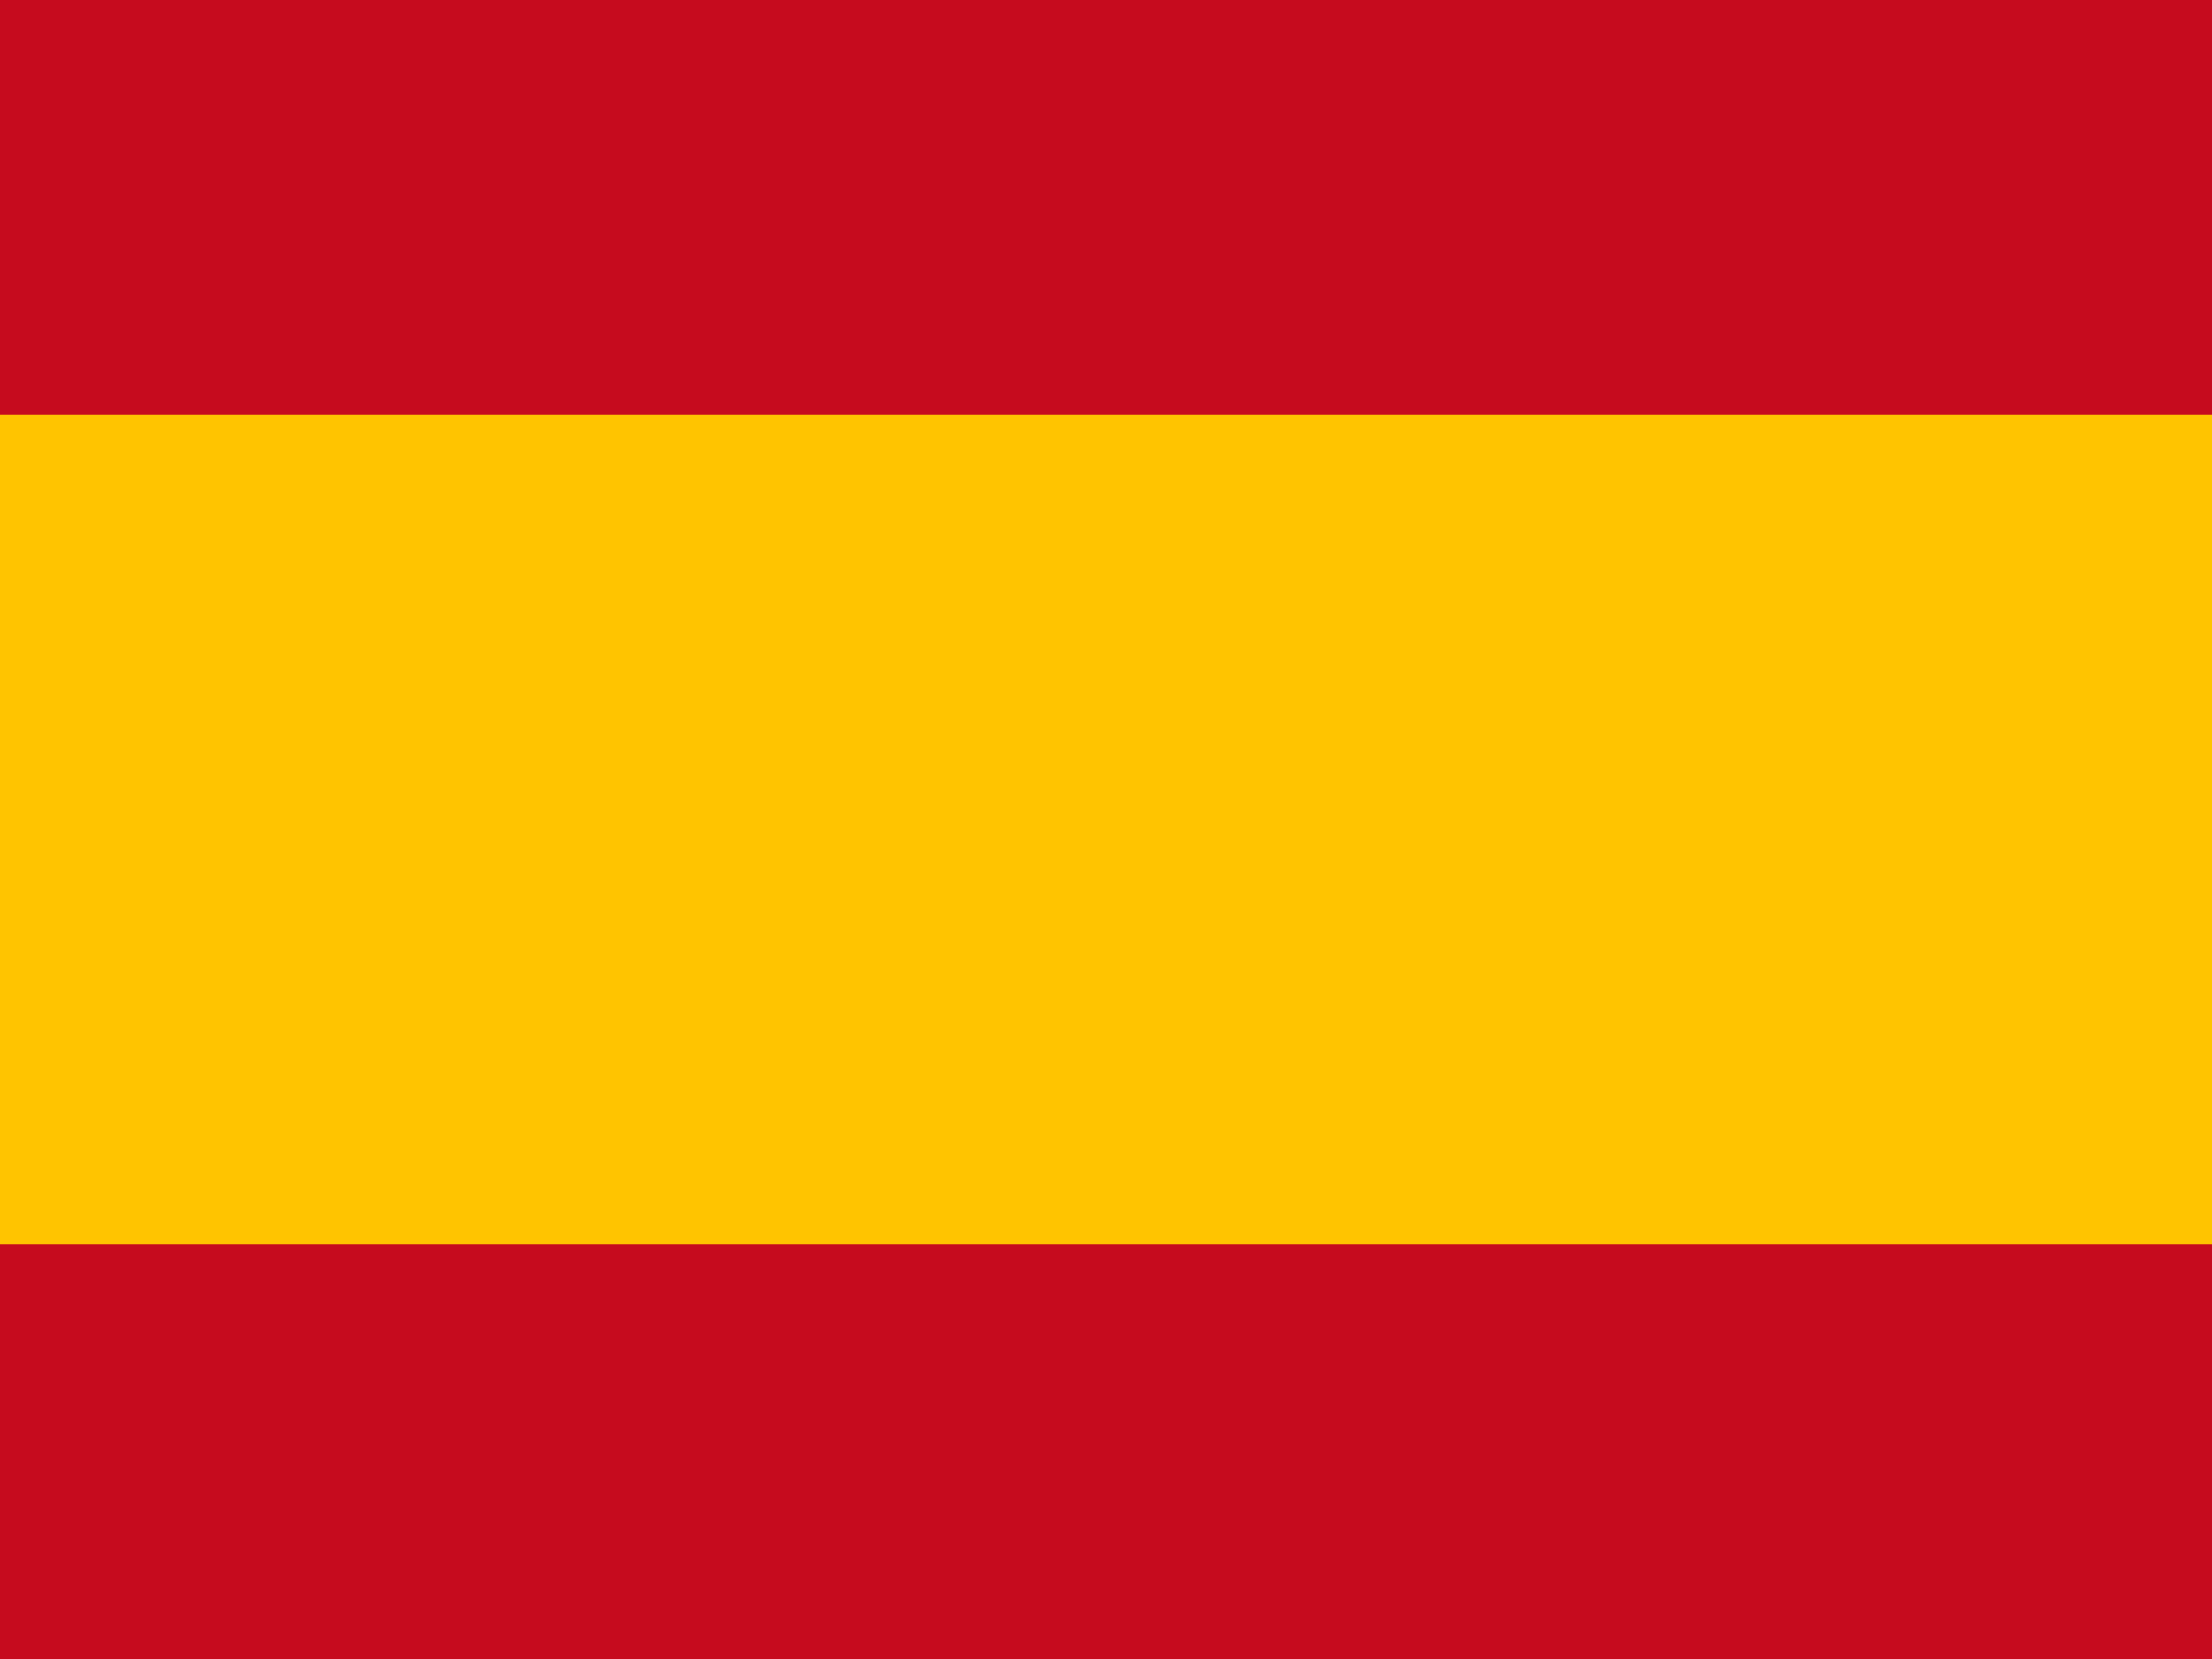
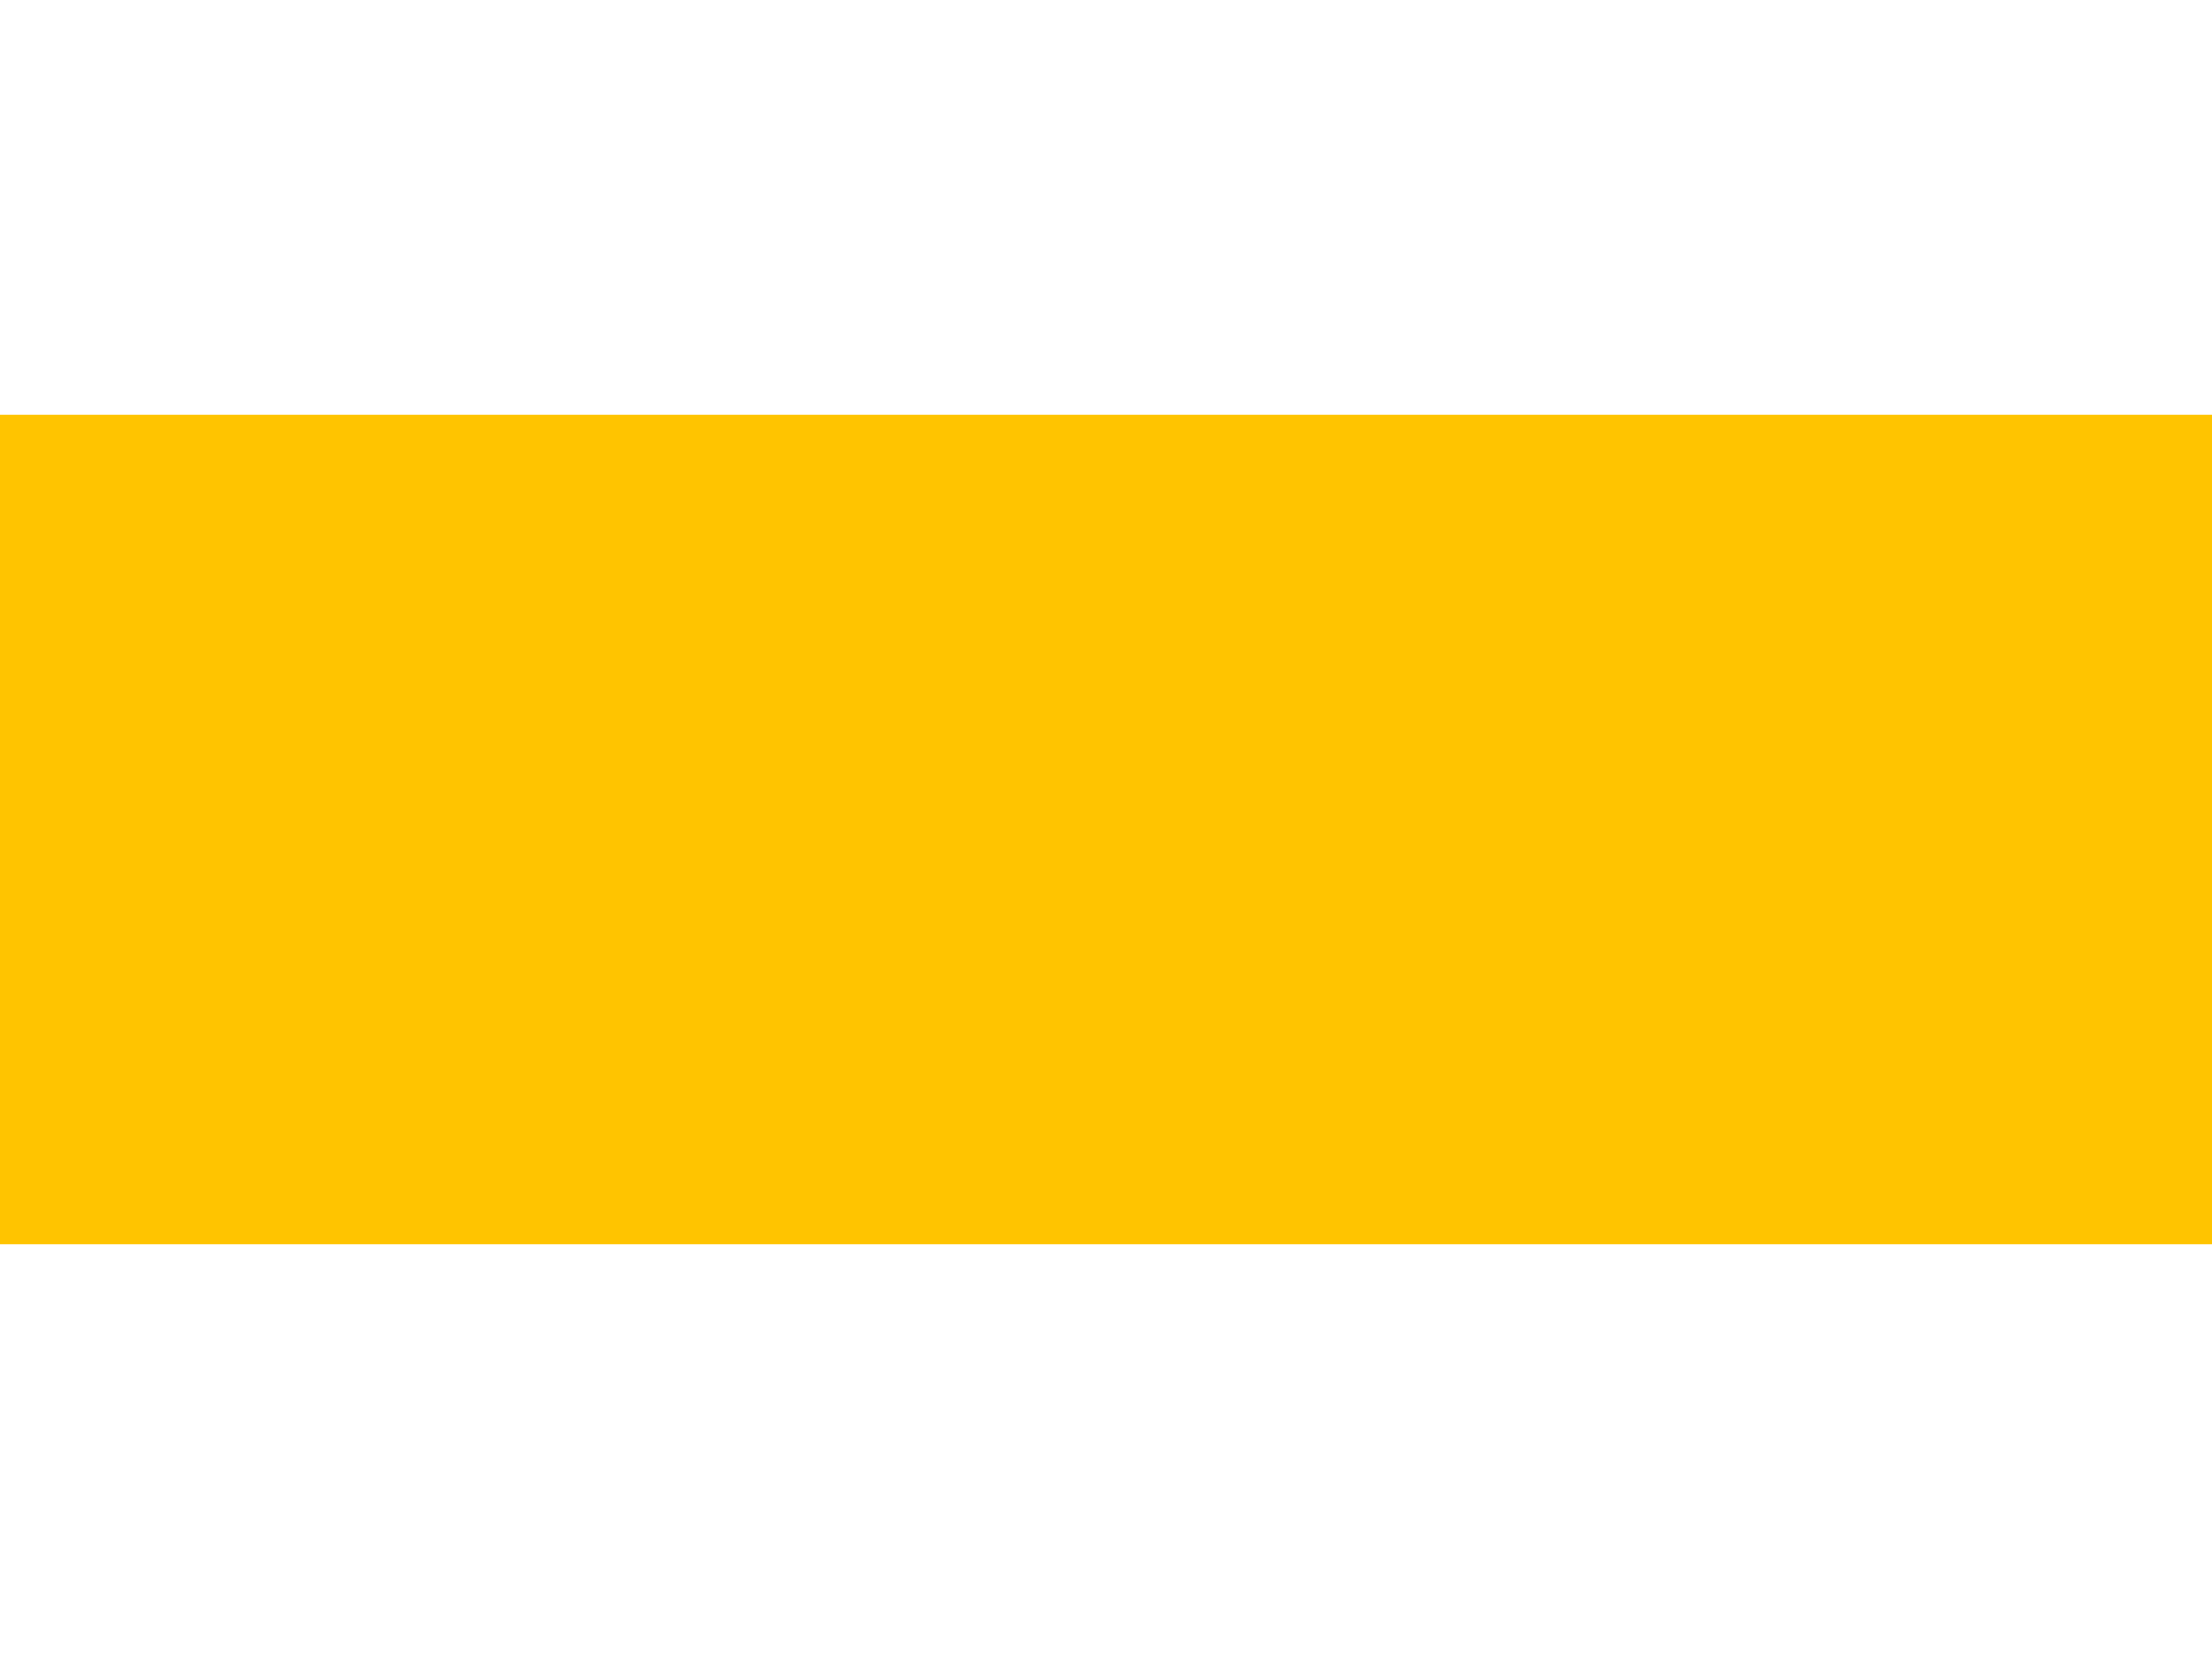
<svg xmlns="http://www.w3.org/2000/svg" width="640" height="480" viewBox="0 0 640 480" fill="none">
-   <path d="M0 0H640V480H0V0Z" fill="#C60B1E" />
  <path d="M0 120H640V360H0V120Z" fill="#FFC400" />
</svg>